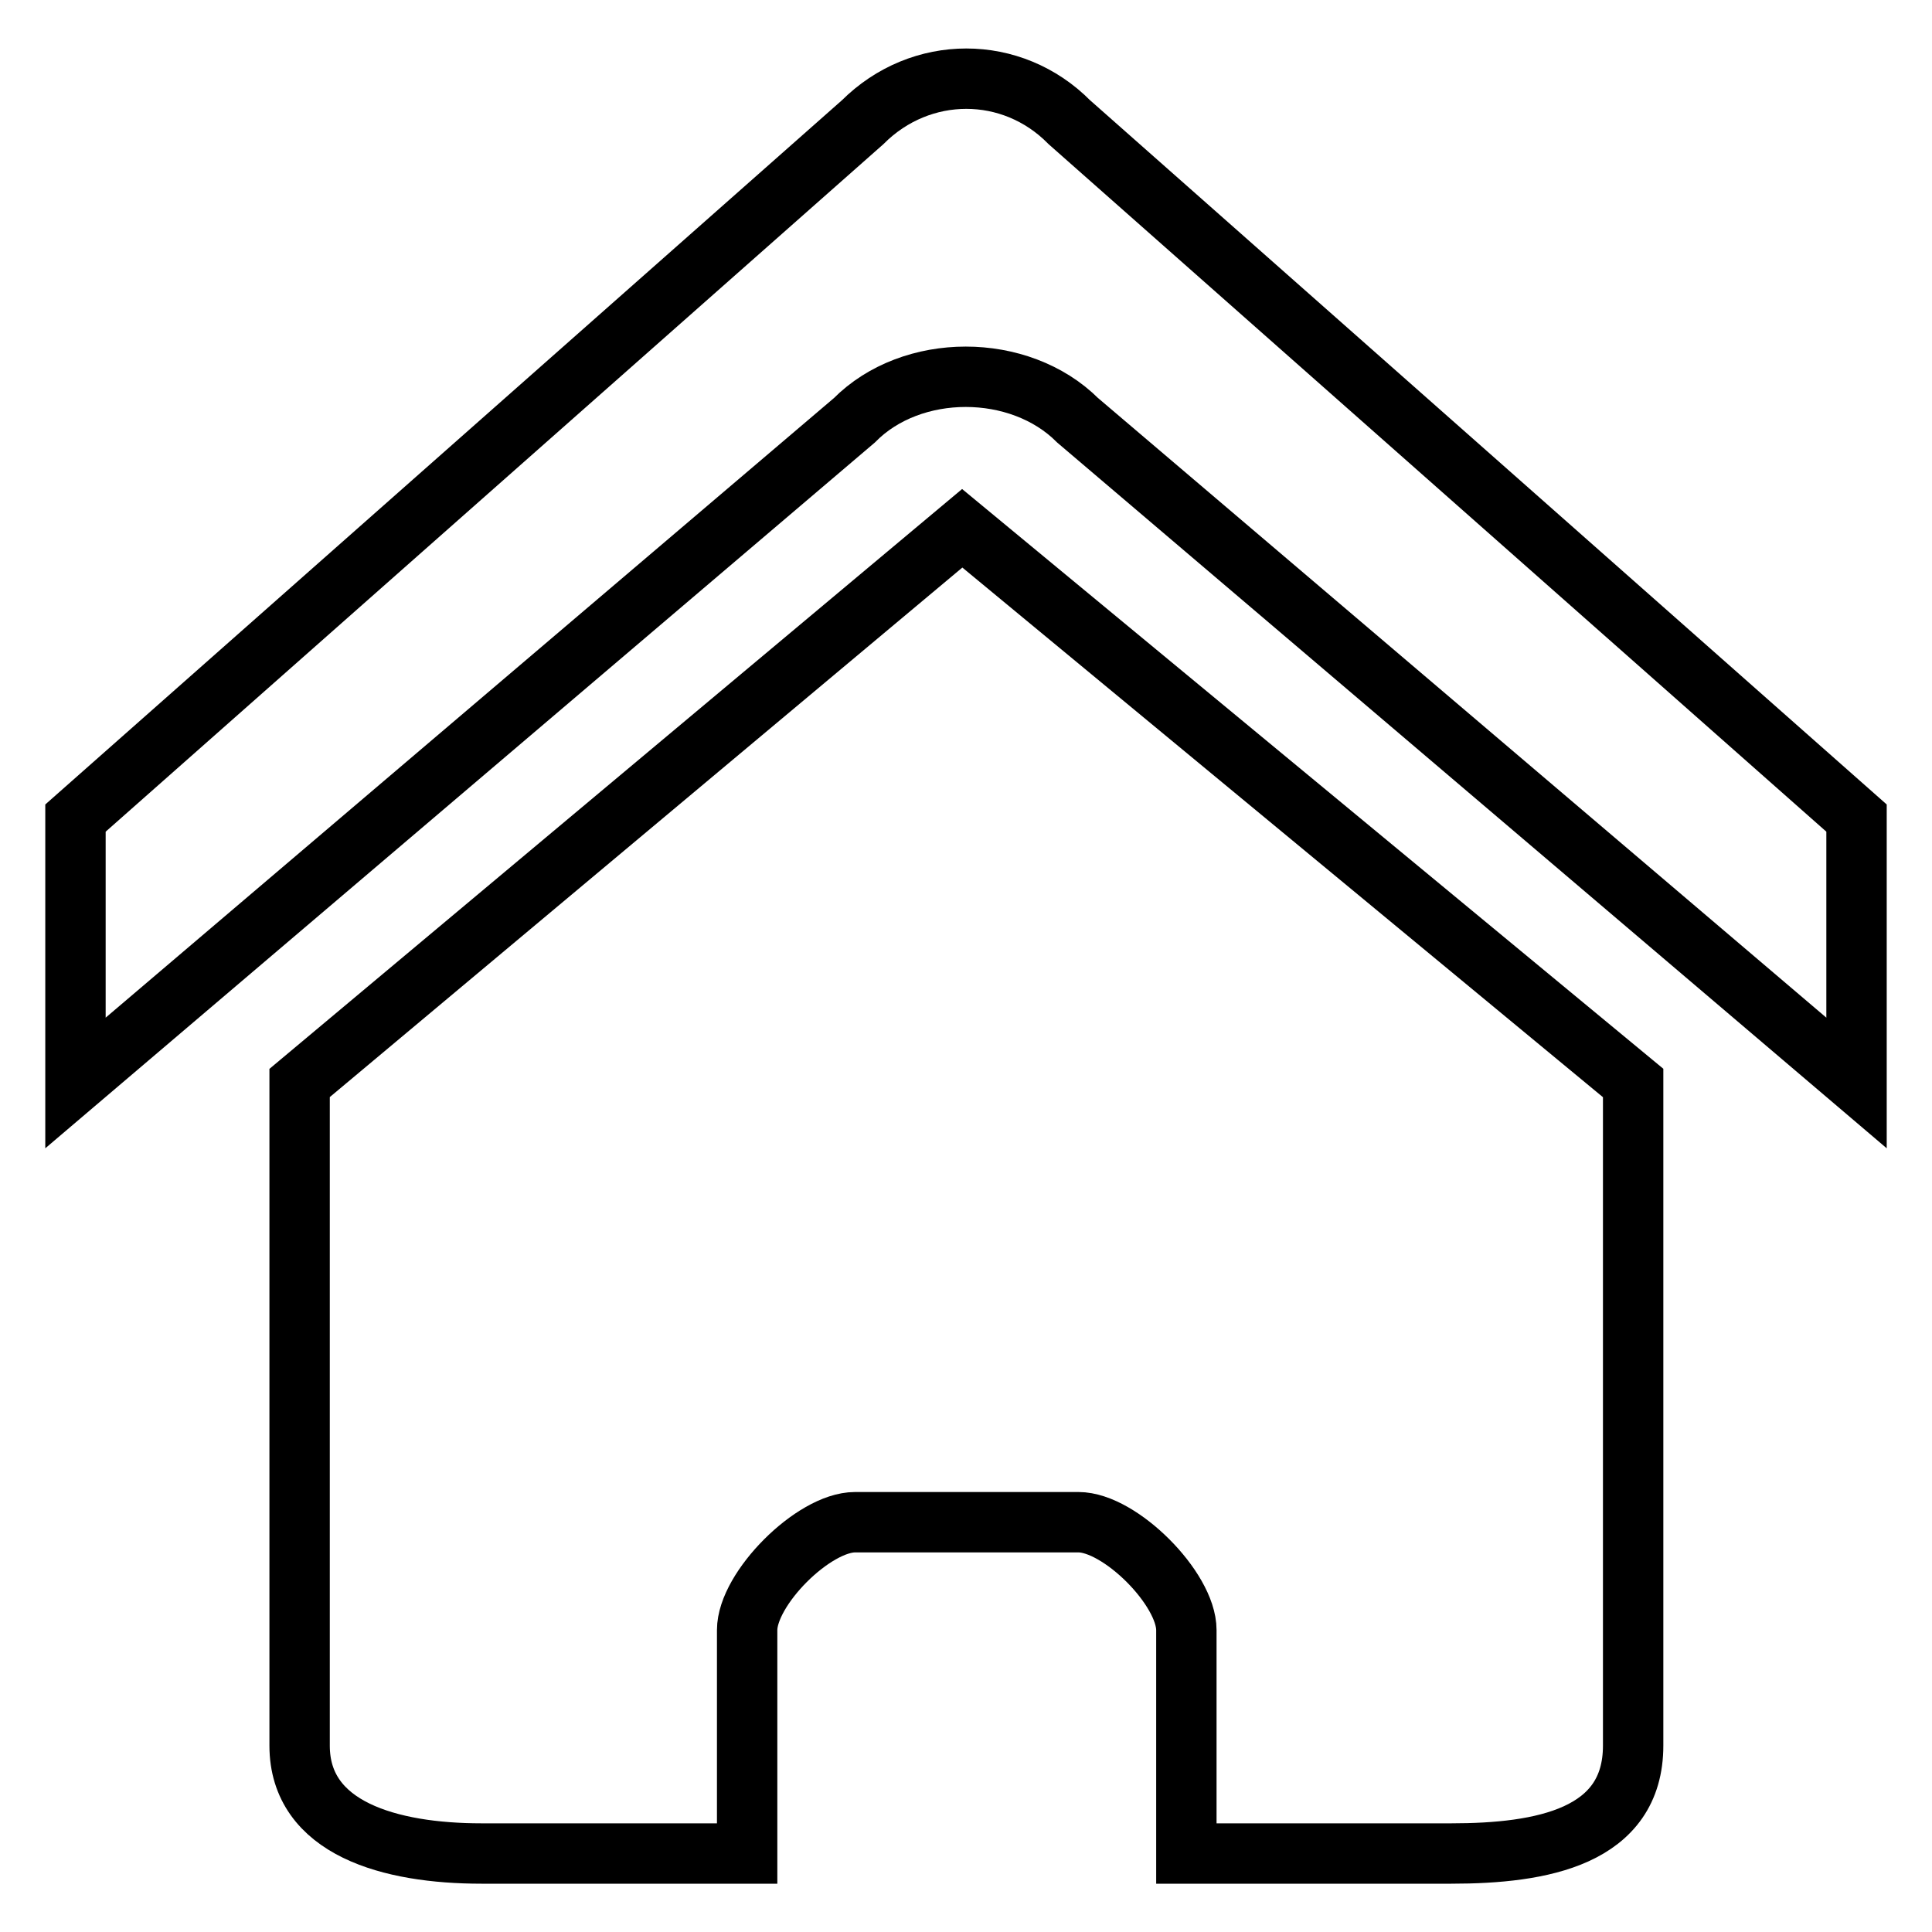
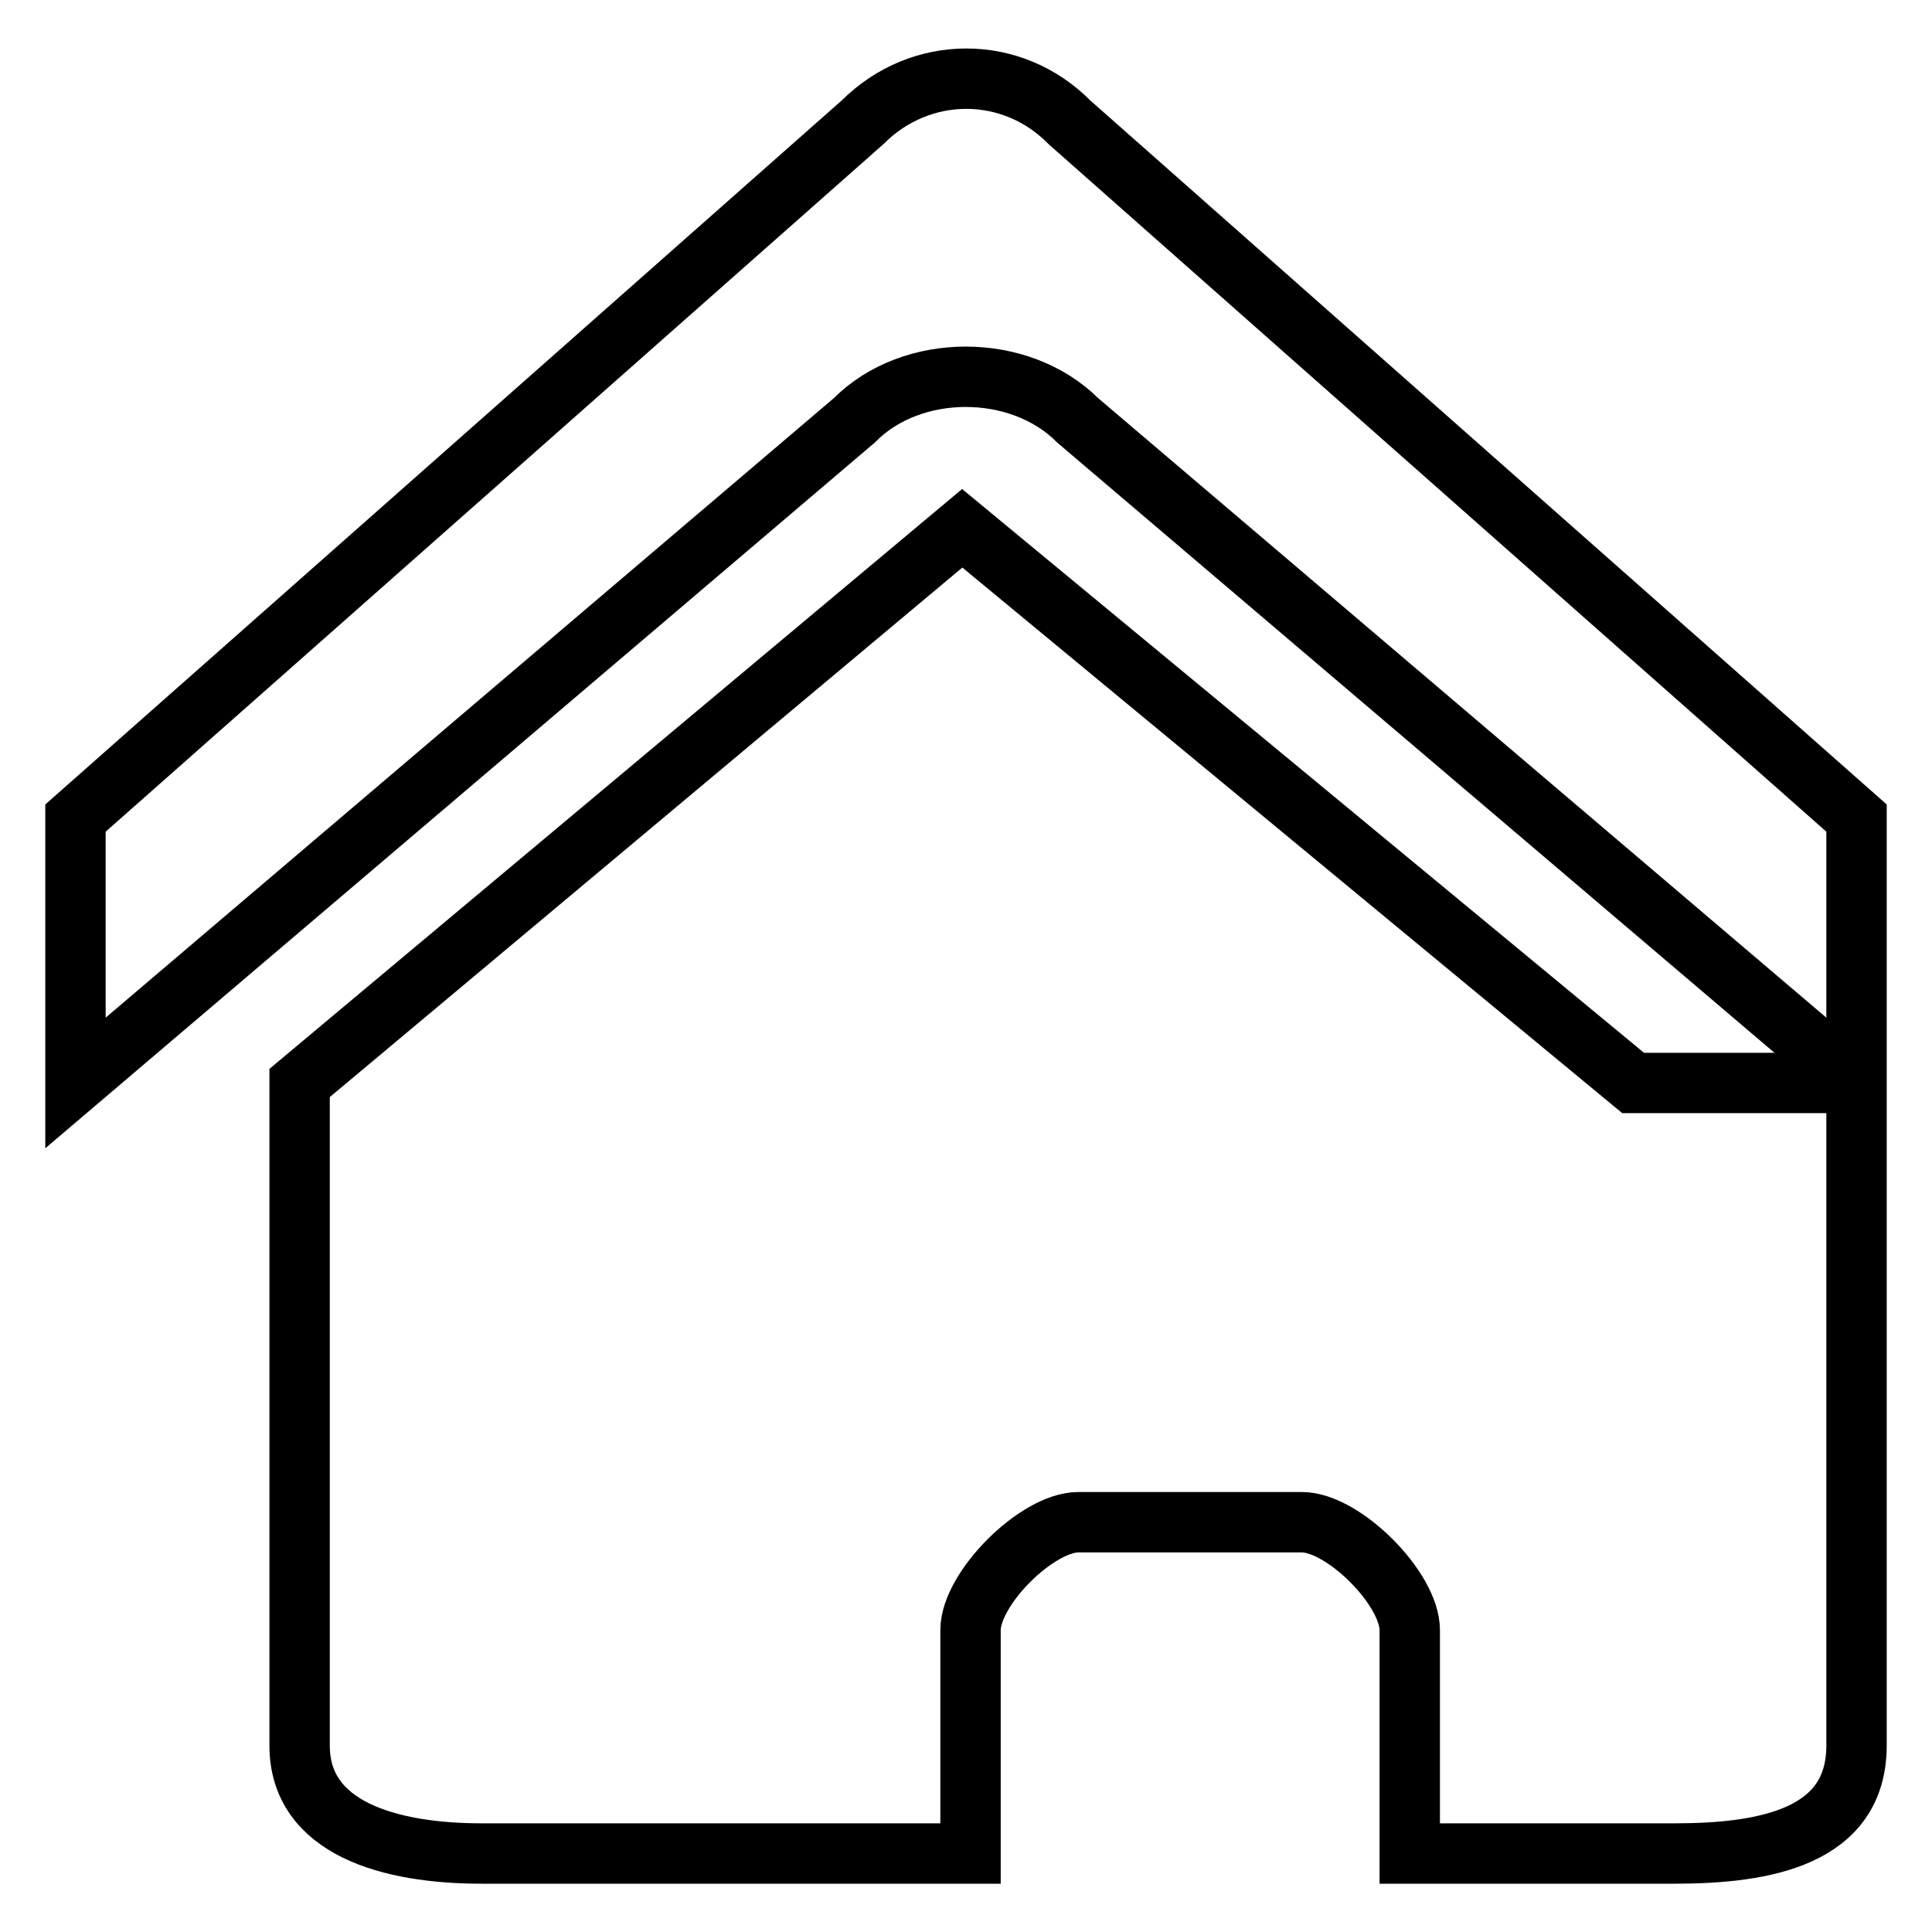
<svg xmlns="http://www.w3.org/2000/svg" version="1.1" x="0px" y="0px" viewBox="0 0 256 256" enable-background="new 0 0 256 256" xml:space="preserve">
  <g>
-     <path stroke-width="8" fill-opacity="0" stroke="#000000" d="M246,143.5L142.8,55.7c-7.7-7.7-22-7.7-29.6,0L10,143.5v-35.1l104.3-92.2c7.7-7.7,19.8-7.7,27.4,0 L246,108.4V143.5z M216.4,143.5v87.8c0,12.1-12.1,14.3-24.1,14.3h-35.1V216c0-5.5-8.8-14.3-14.3-14.3h-29.6 c-5.5,0-14.3,8.8-14.3,14.3v29.6H63.8c-12.1,0-24.1-3.3-24.1-14.3v-87.8L127.5,70L216.4,143.5z" />
+     <path stroke-width="8" fill-opacity="0" stroke="#000000" d="M246,143.5L142.8,55.7c-7.7-7.7-22-7.7-29.6,0L10,143.5v-35.1l104.3-92.2c7.7-7.7,19.8-7.7,27.4,0 L246,108.4V143.5z v87.8c0,12.1-12.1,14.3-24.1,14.3h-35.1V216c0-5.5-8.8-14.3-14.3-14.3h-29.6 c-5.5,0-14.3,8.8-14.3,14.3v29.6H63.8c-12.1,0-24.1-3.3-24.1-14.3v-87.8L127.5,70L216.4,143.5z" />
  </g>
</svg>